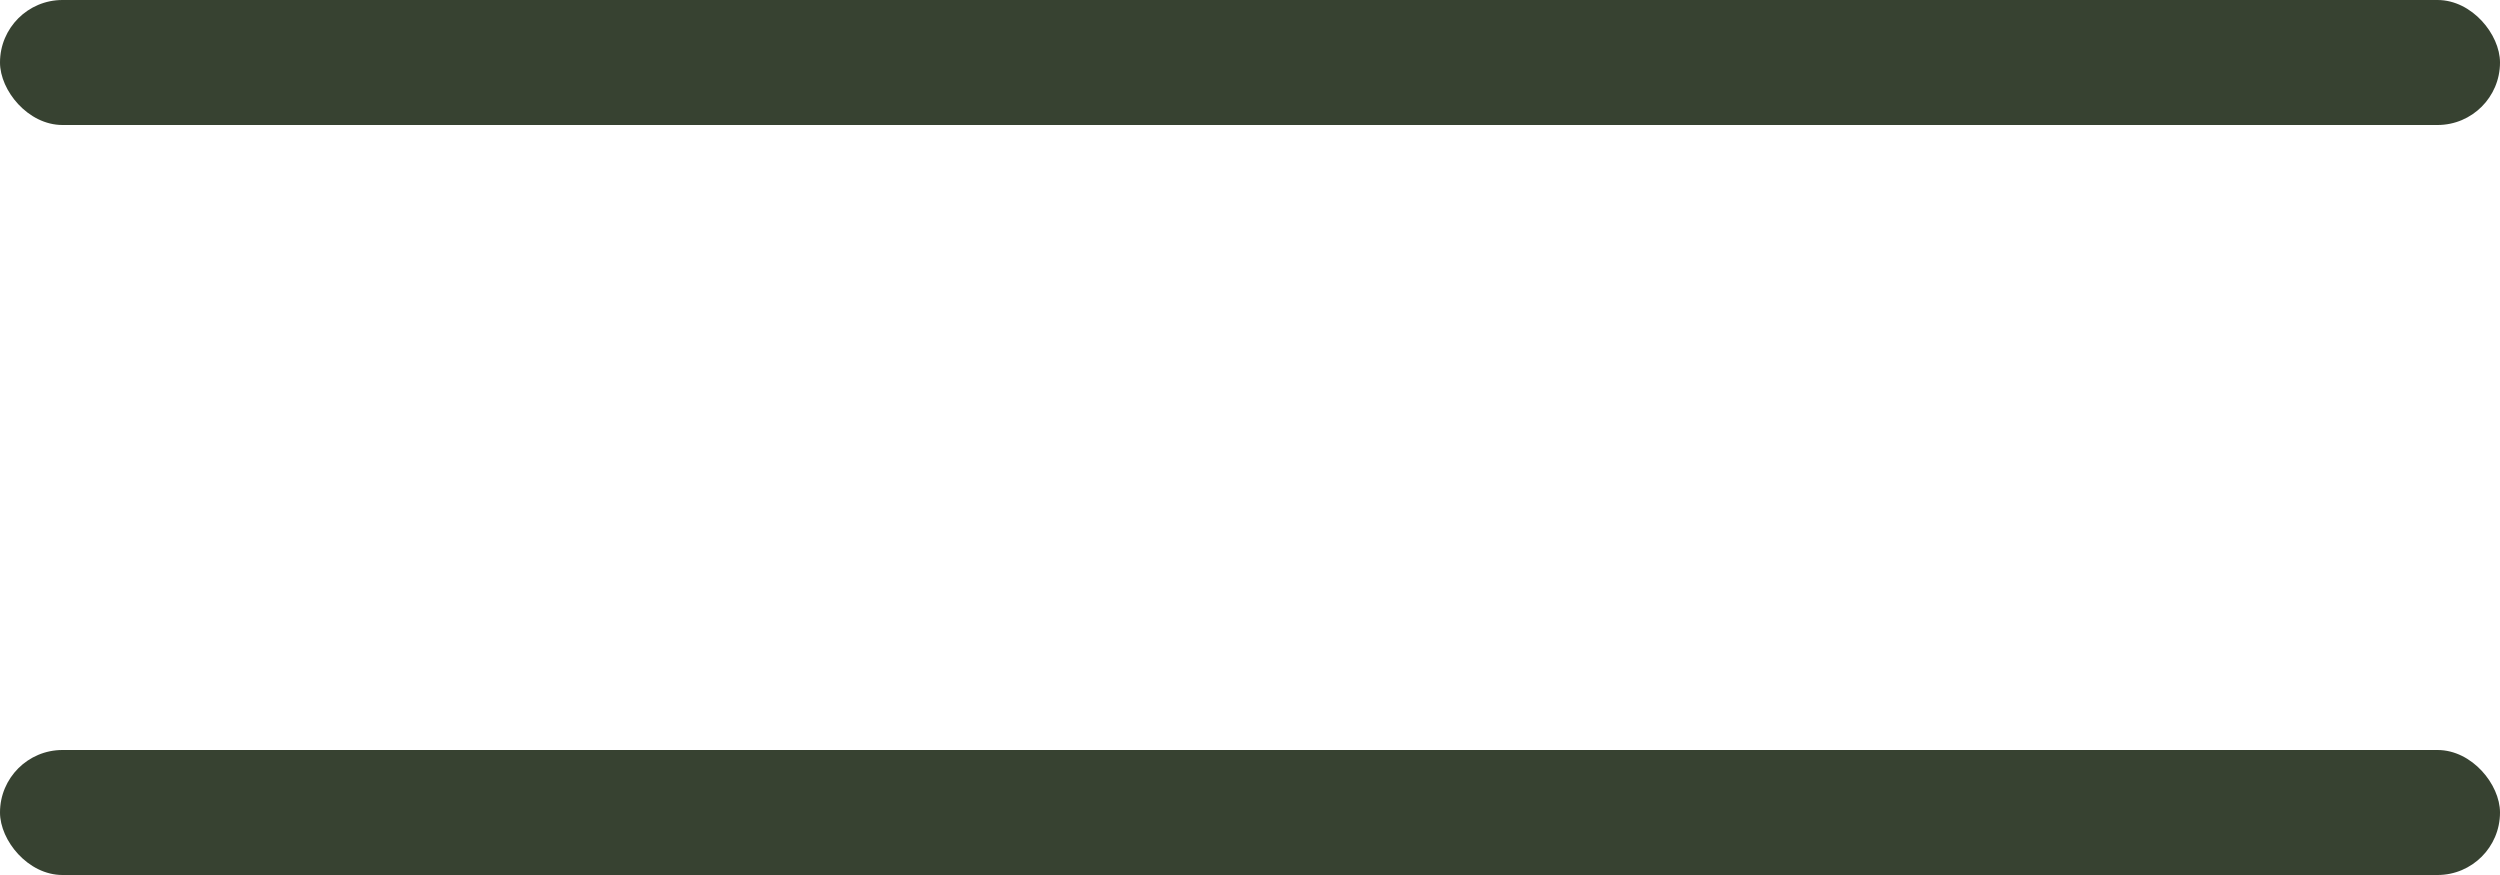
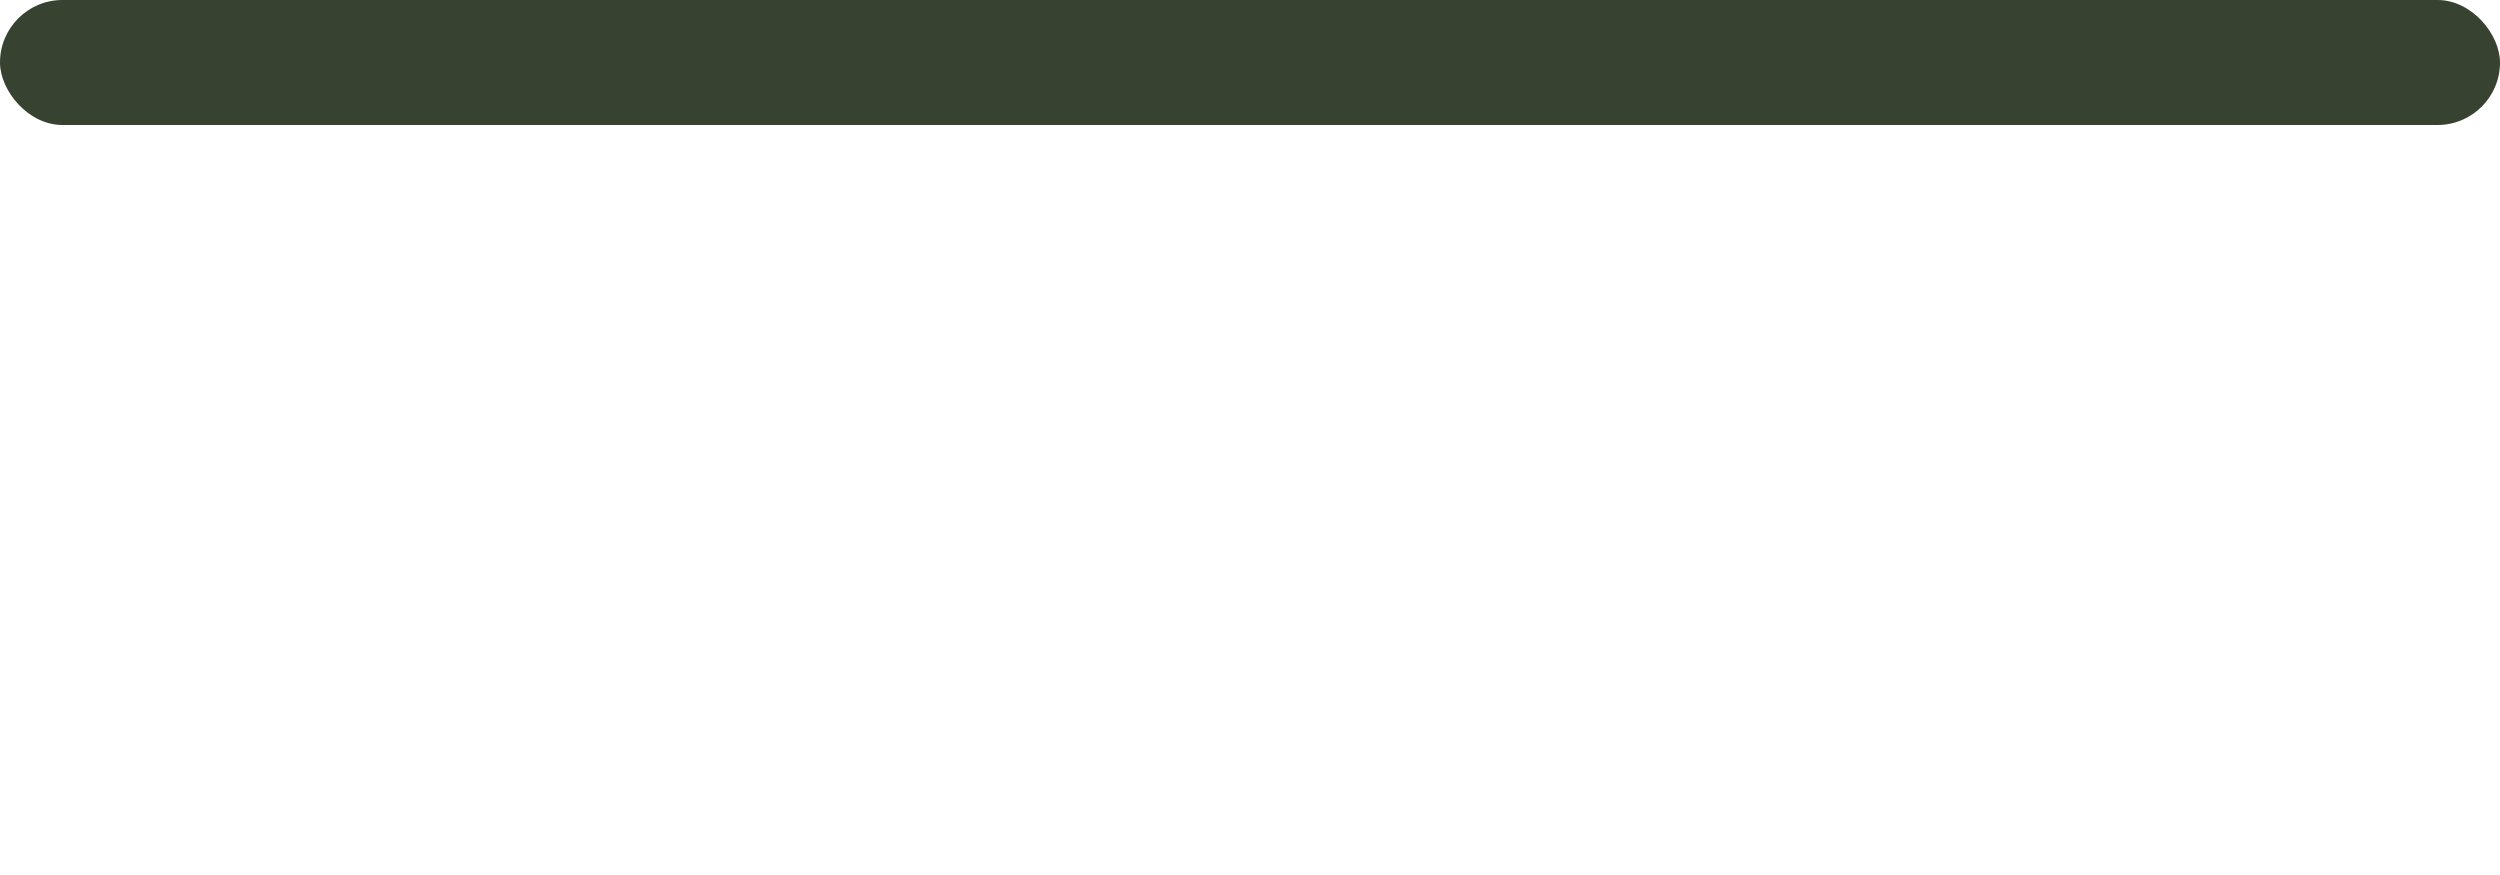
<svg xmlns="http://www.w3.org/2000/svg" width="60" height="21" viewBox="0 0 60 21" fill="none">
  <rect width="60" height="3" rx="1.5" fill="#374231" />
-   <rect y="18" width="60" height="3" rx="1.5" fill="#374231" />
</svg>